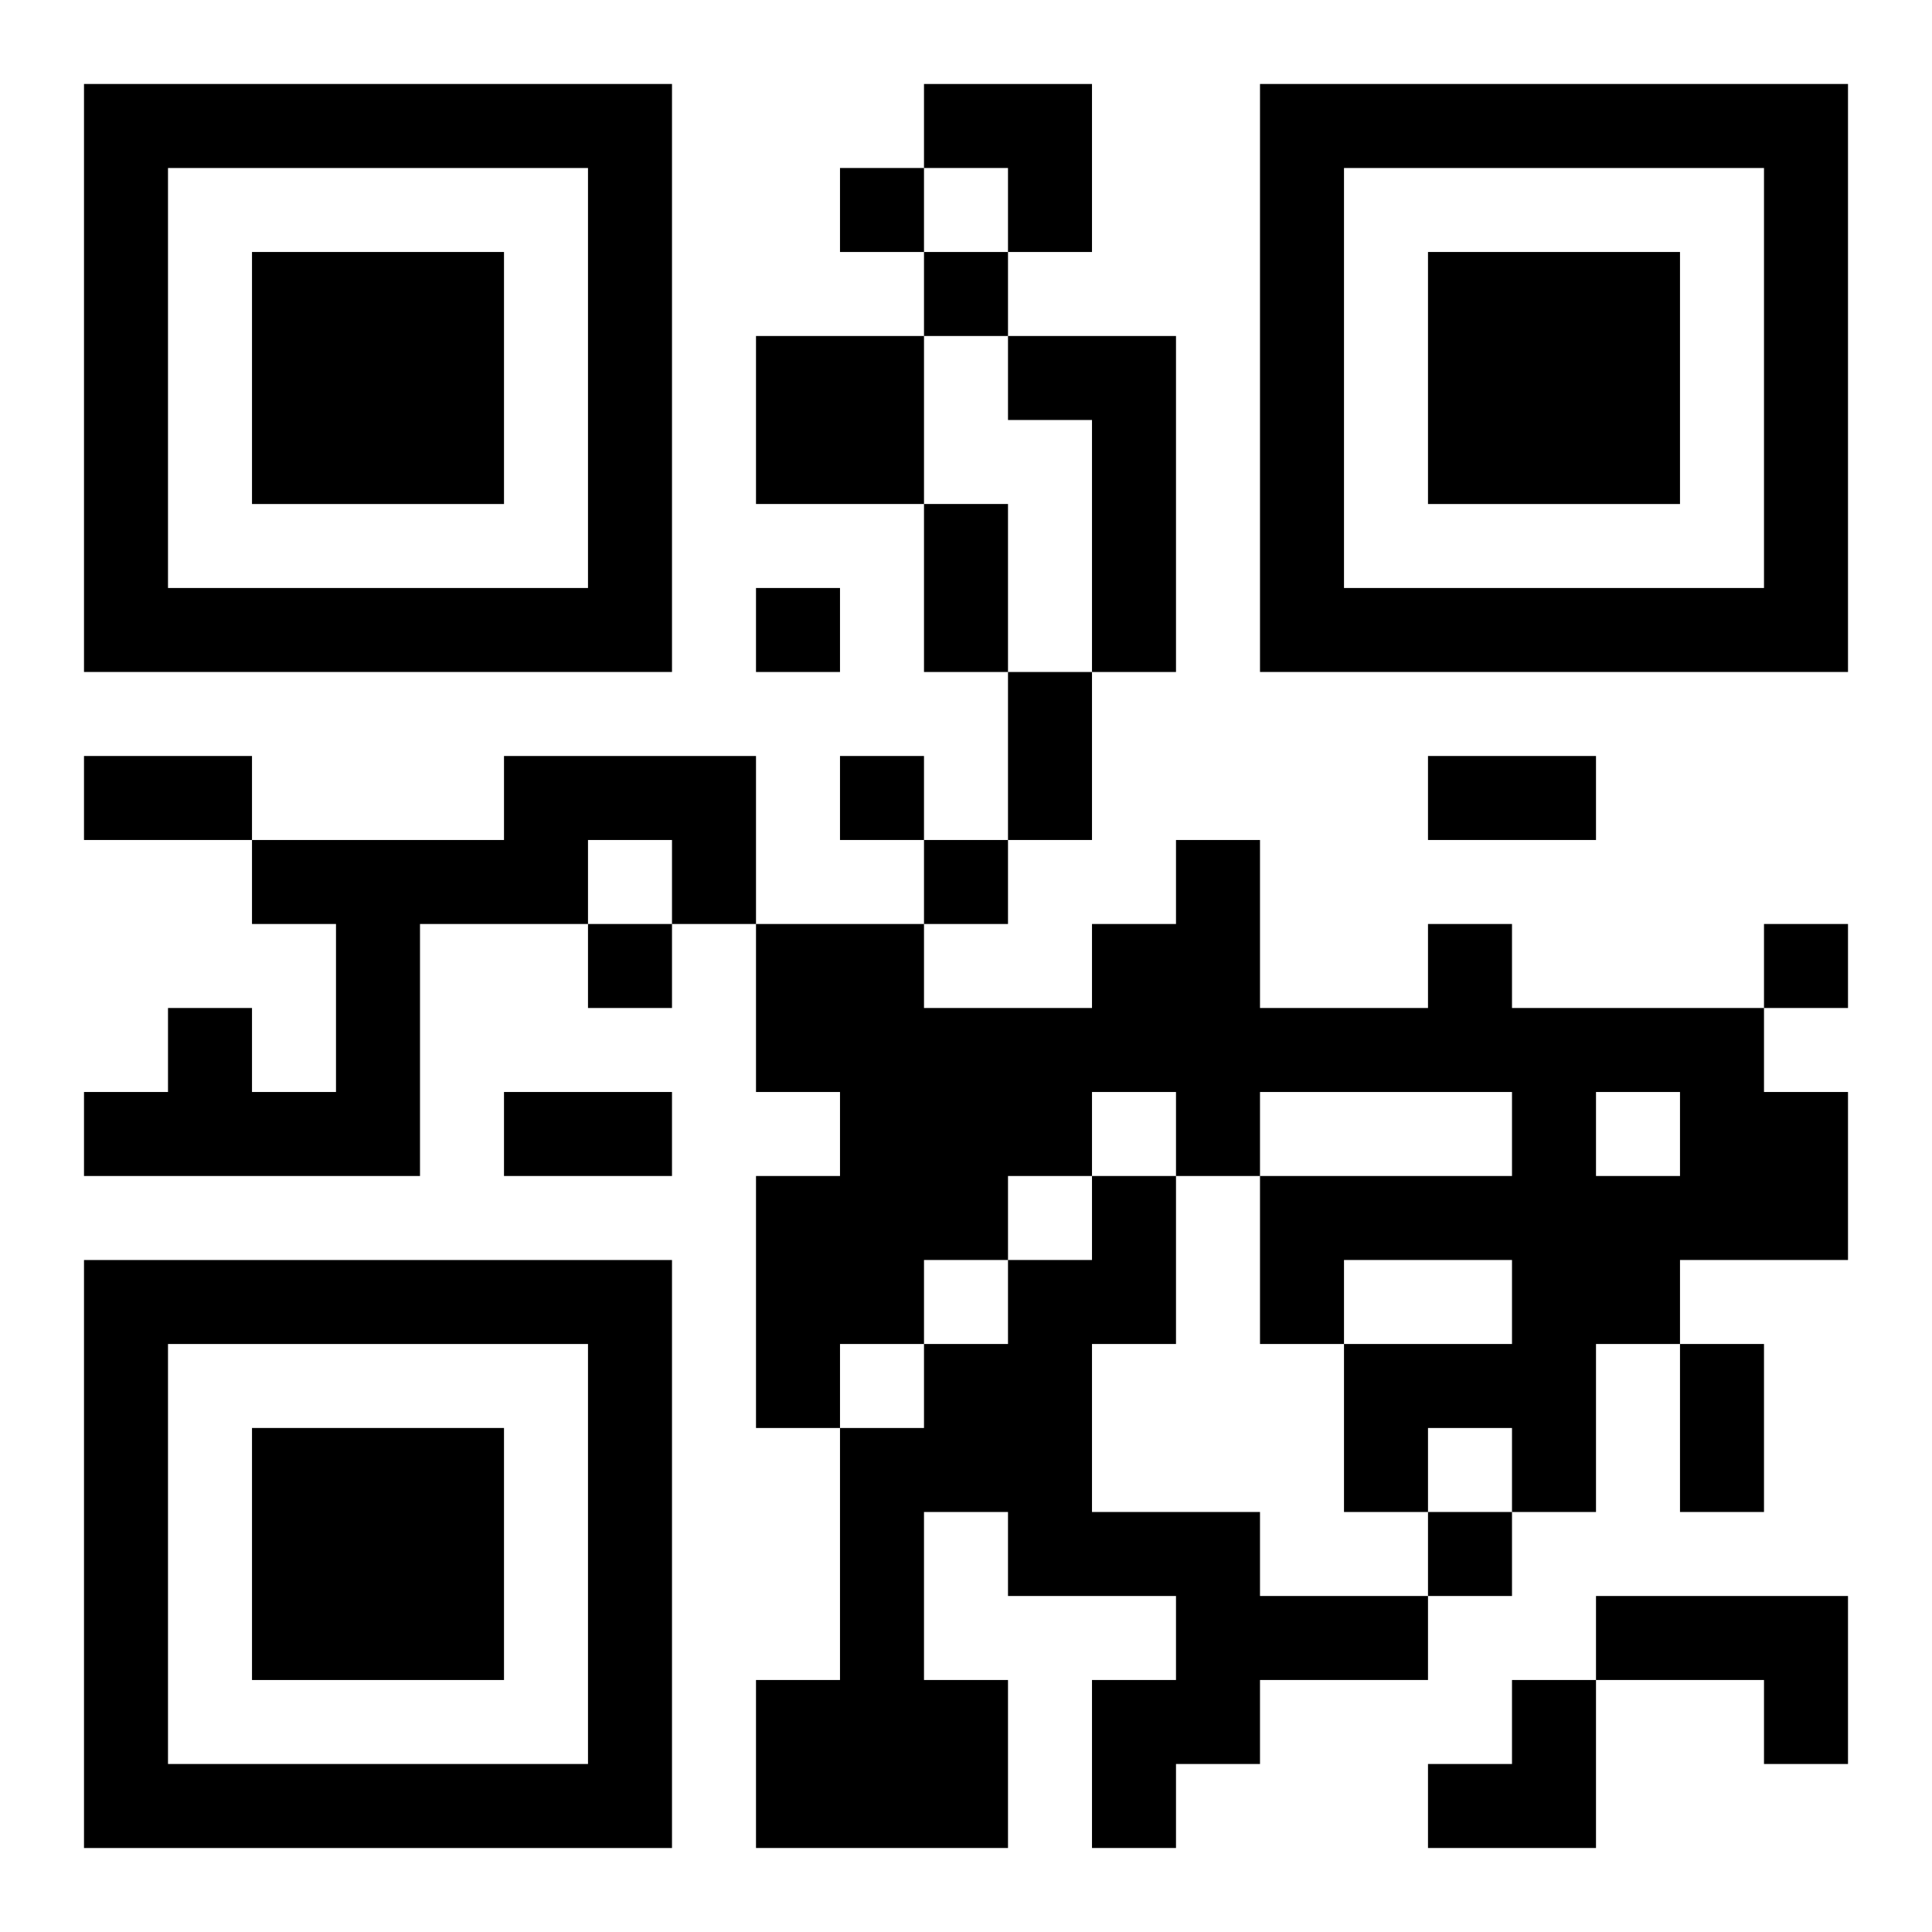
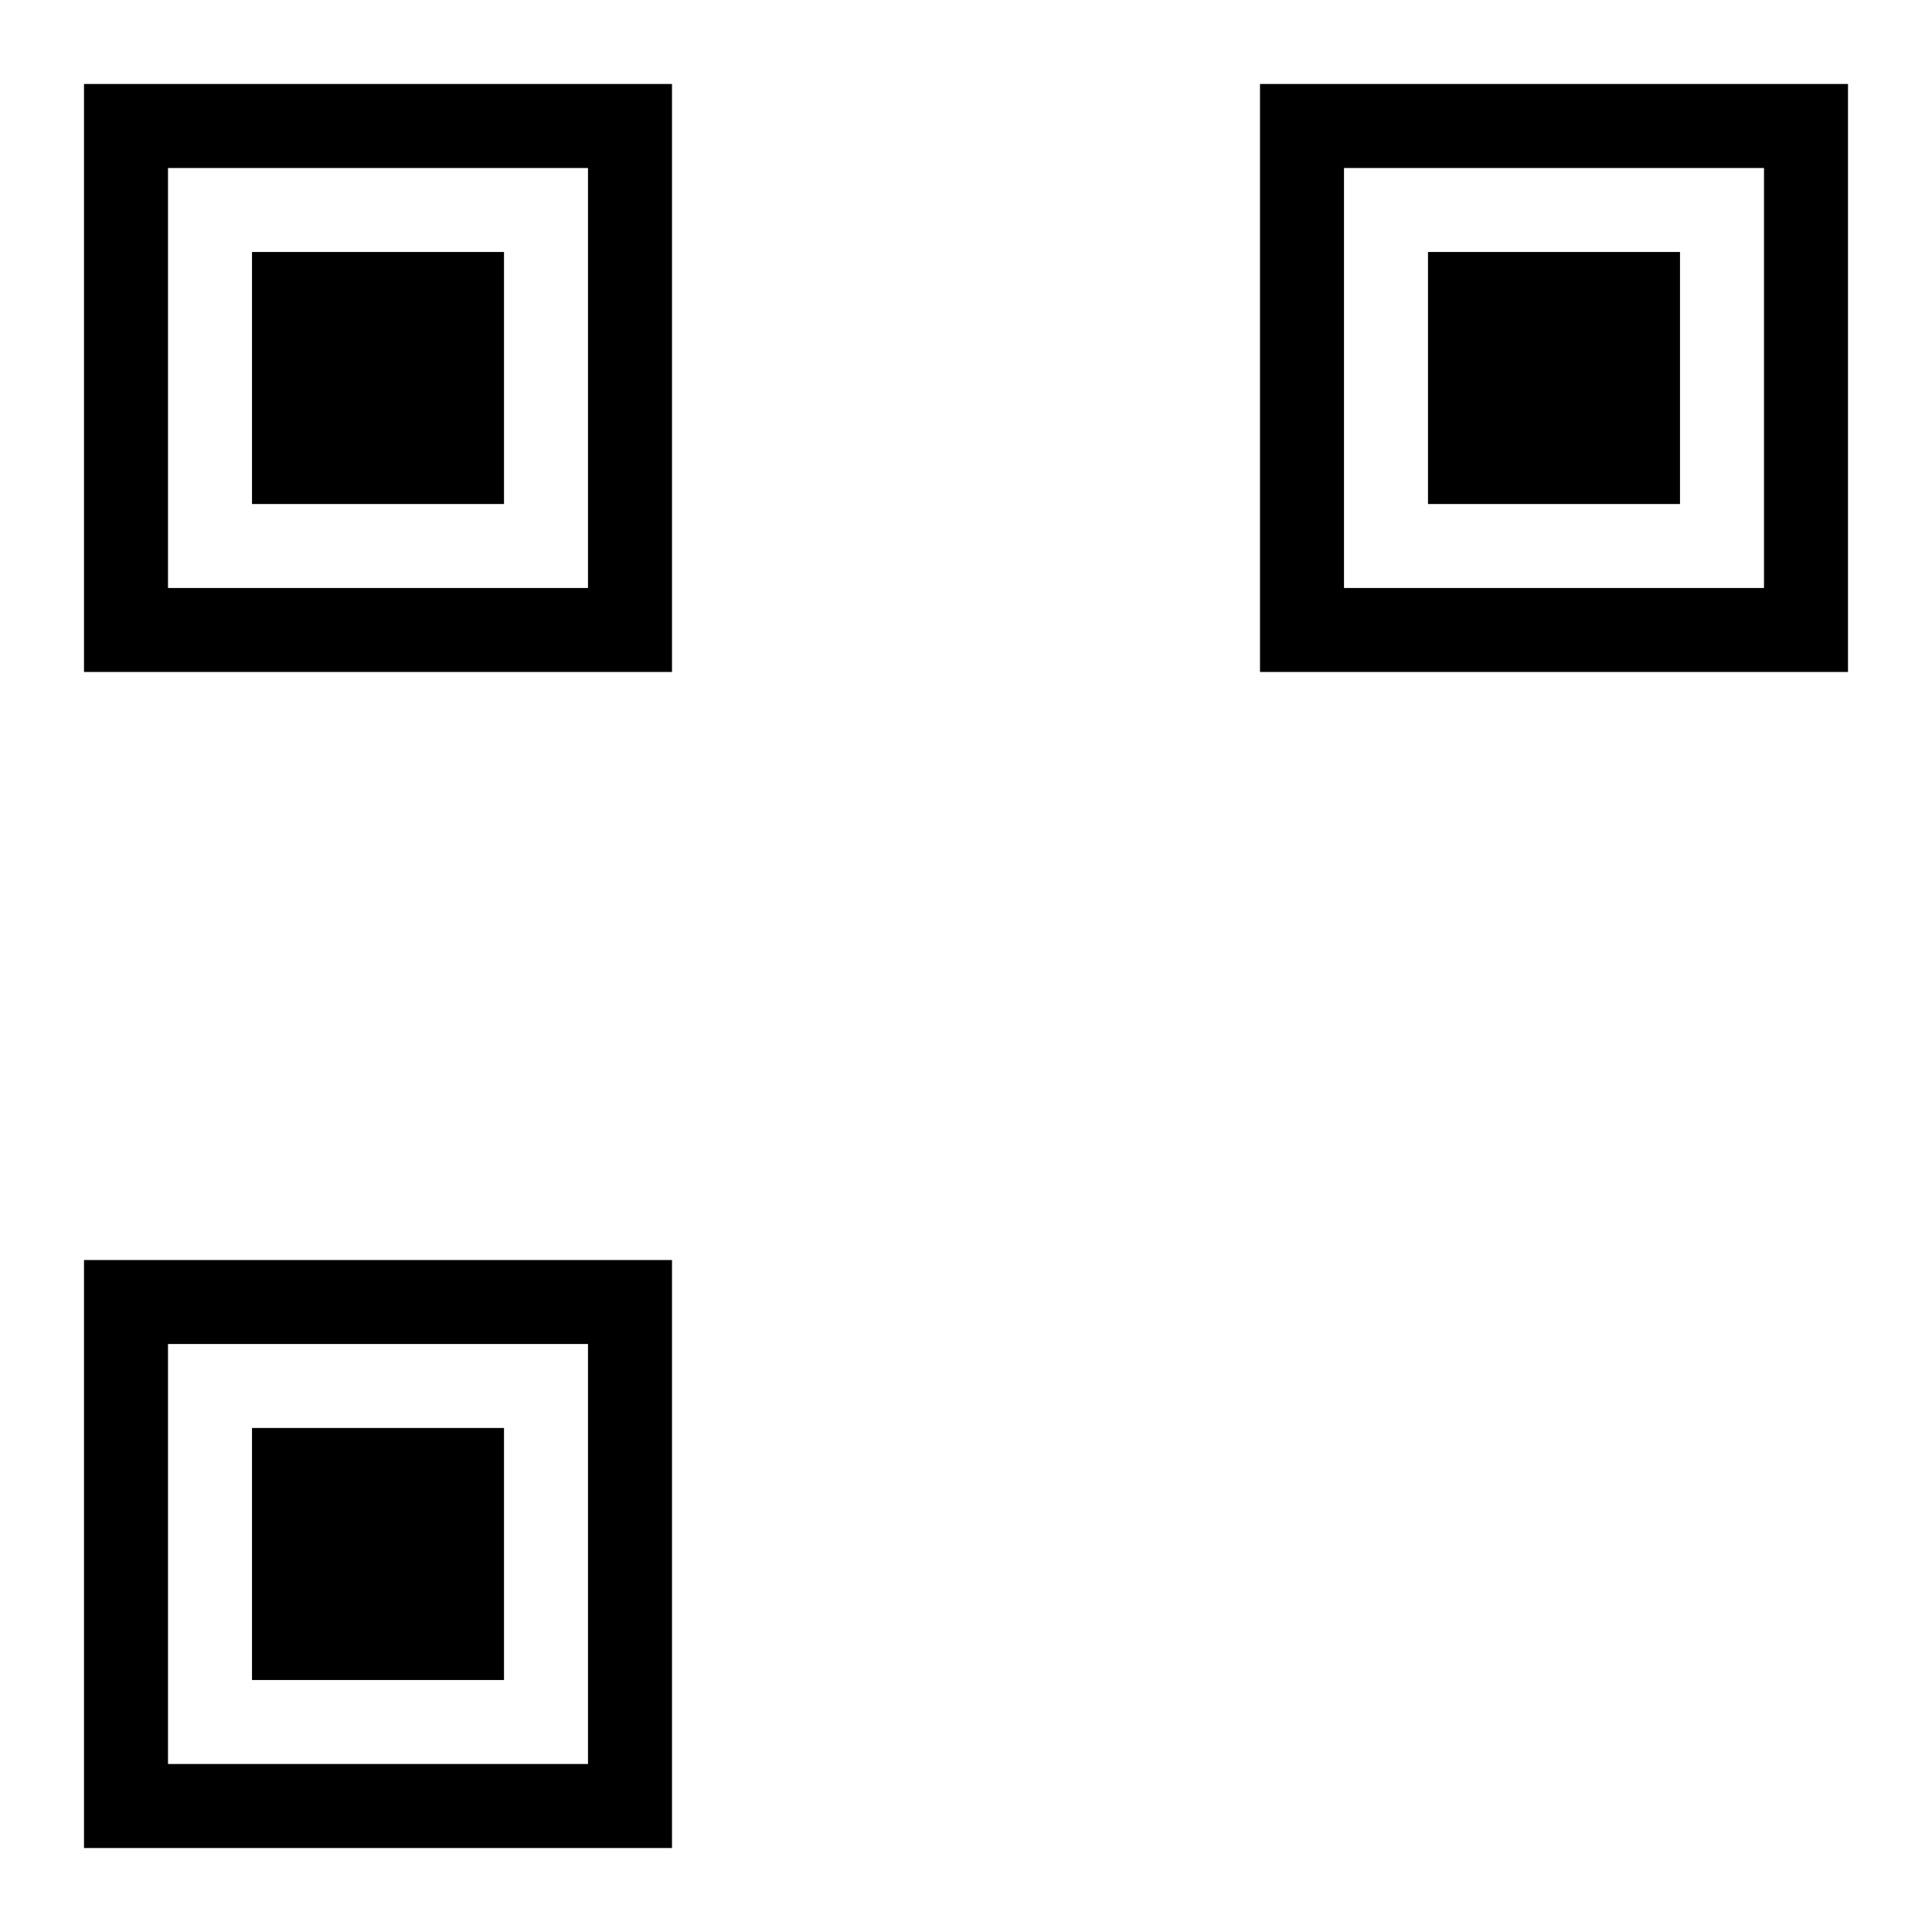
<svg xmlns="http://www.w3.org/2000/svg" xmlns:xlink="http://www.w3.org/1999/xlink" width="250" height="250" baseProfile="full" version="1.1" viewBox="-1 -1 23 23">
  <symbol id="a">
-     <path d="m0 7v7h7v-7h-7zm1 1h5v5h-5v-5zm1 1v3h3v-3h-3z" />
+     <path d="m0 7v7h7v-7h-7zm1 1h5v5h-5v-5zm1 1v3h3v-3z" />
  </symbol>
  <use y="-7" xlink:href="#a" />
  <use y="7" xlink:href="#a" />
  <use x="14" y="-7" xlink:href="#a" />
-   <path d="m8 3h2v2h-2v-2m3 0h2v4h-1v-3h-1v-1m-6 5h3v2h-1v-1h-1v1h-2v3h-4v-1h1v-1h1v1h1v-2h-1v-1h3v-1m11 2h1v1h3v1h1v2h-2v1h-1v2h-1v-1h-1v1h-1v-2h2v-1h-2v1h-1v-2h3v-1h-3v1h-1v-1h-1v1h-1v1h-1v1h-1v1h-1v-3h1v-1h-1v-2h2v1h2v-1h1v-1h1v2h2v-1m2 2v1h1v-1h-1m-6 1h1v2h-1v2h2v1h2v1h-2v1h-1v1h-1v-2h1v-1h-2v-1h-1v2h1v2h-3v-2h1v-3h1v-1h1v-1h1v-1m6 5h3v2h-1v-1h-2v-1m-9-17v1h1v-1h-1m1 1v1h1v-1h-1m-2 4v1h1v-1h-1m1 2v1h1v-1h-1m1 1v1h1v-1h-1m-4 1v1h1v-1h-1m14 0v1h1v-1h-1m-4 7v1h1v-1h-1m-6-12h1v2h-1v-2m1 2h1v2h-1v-2m-11 1h2v1h-2v-1m16 0h2v1h-2v-1m-11 4h2v1h-2v-1m14 3h1v2h-1v-2m-9-15h2v2h-1v-1h-1zm6 19m1 0h1v2h-2v-1h1z" />
</svg>